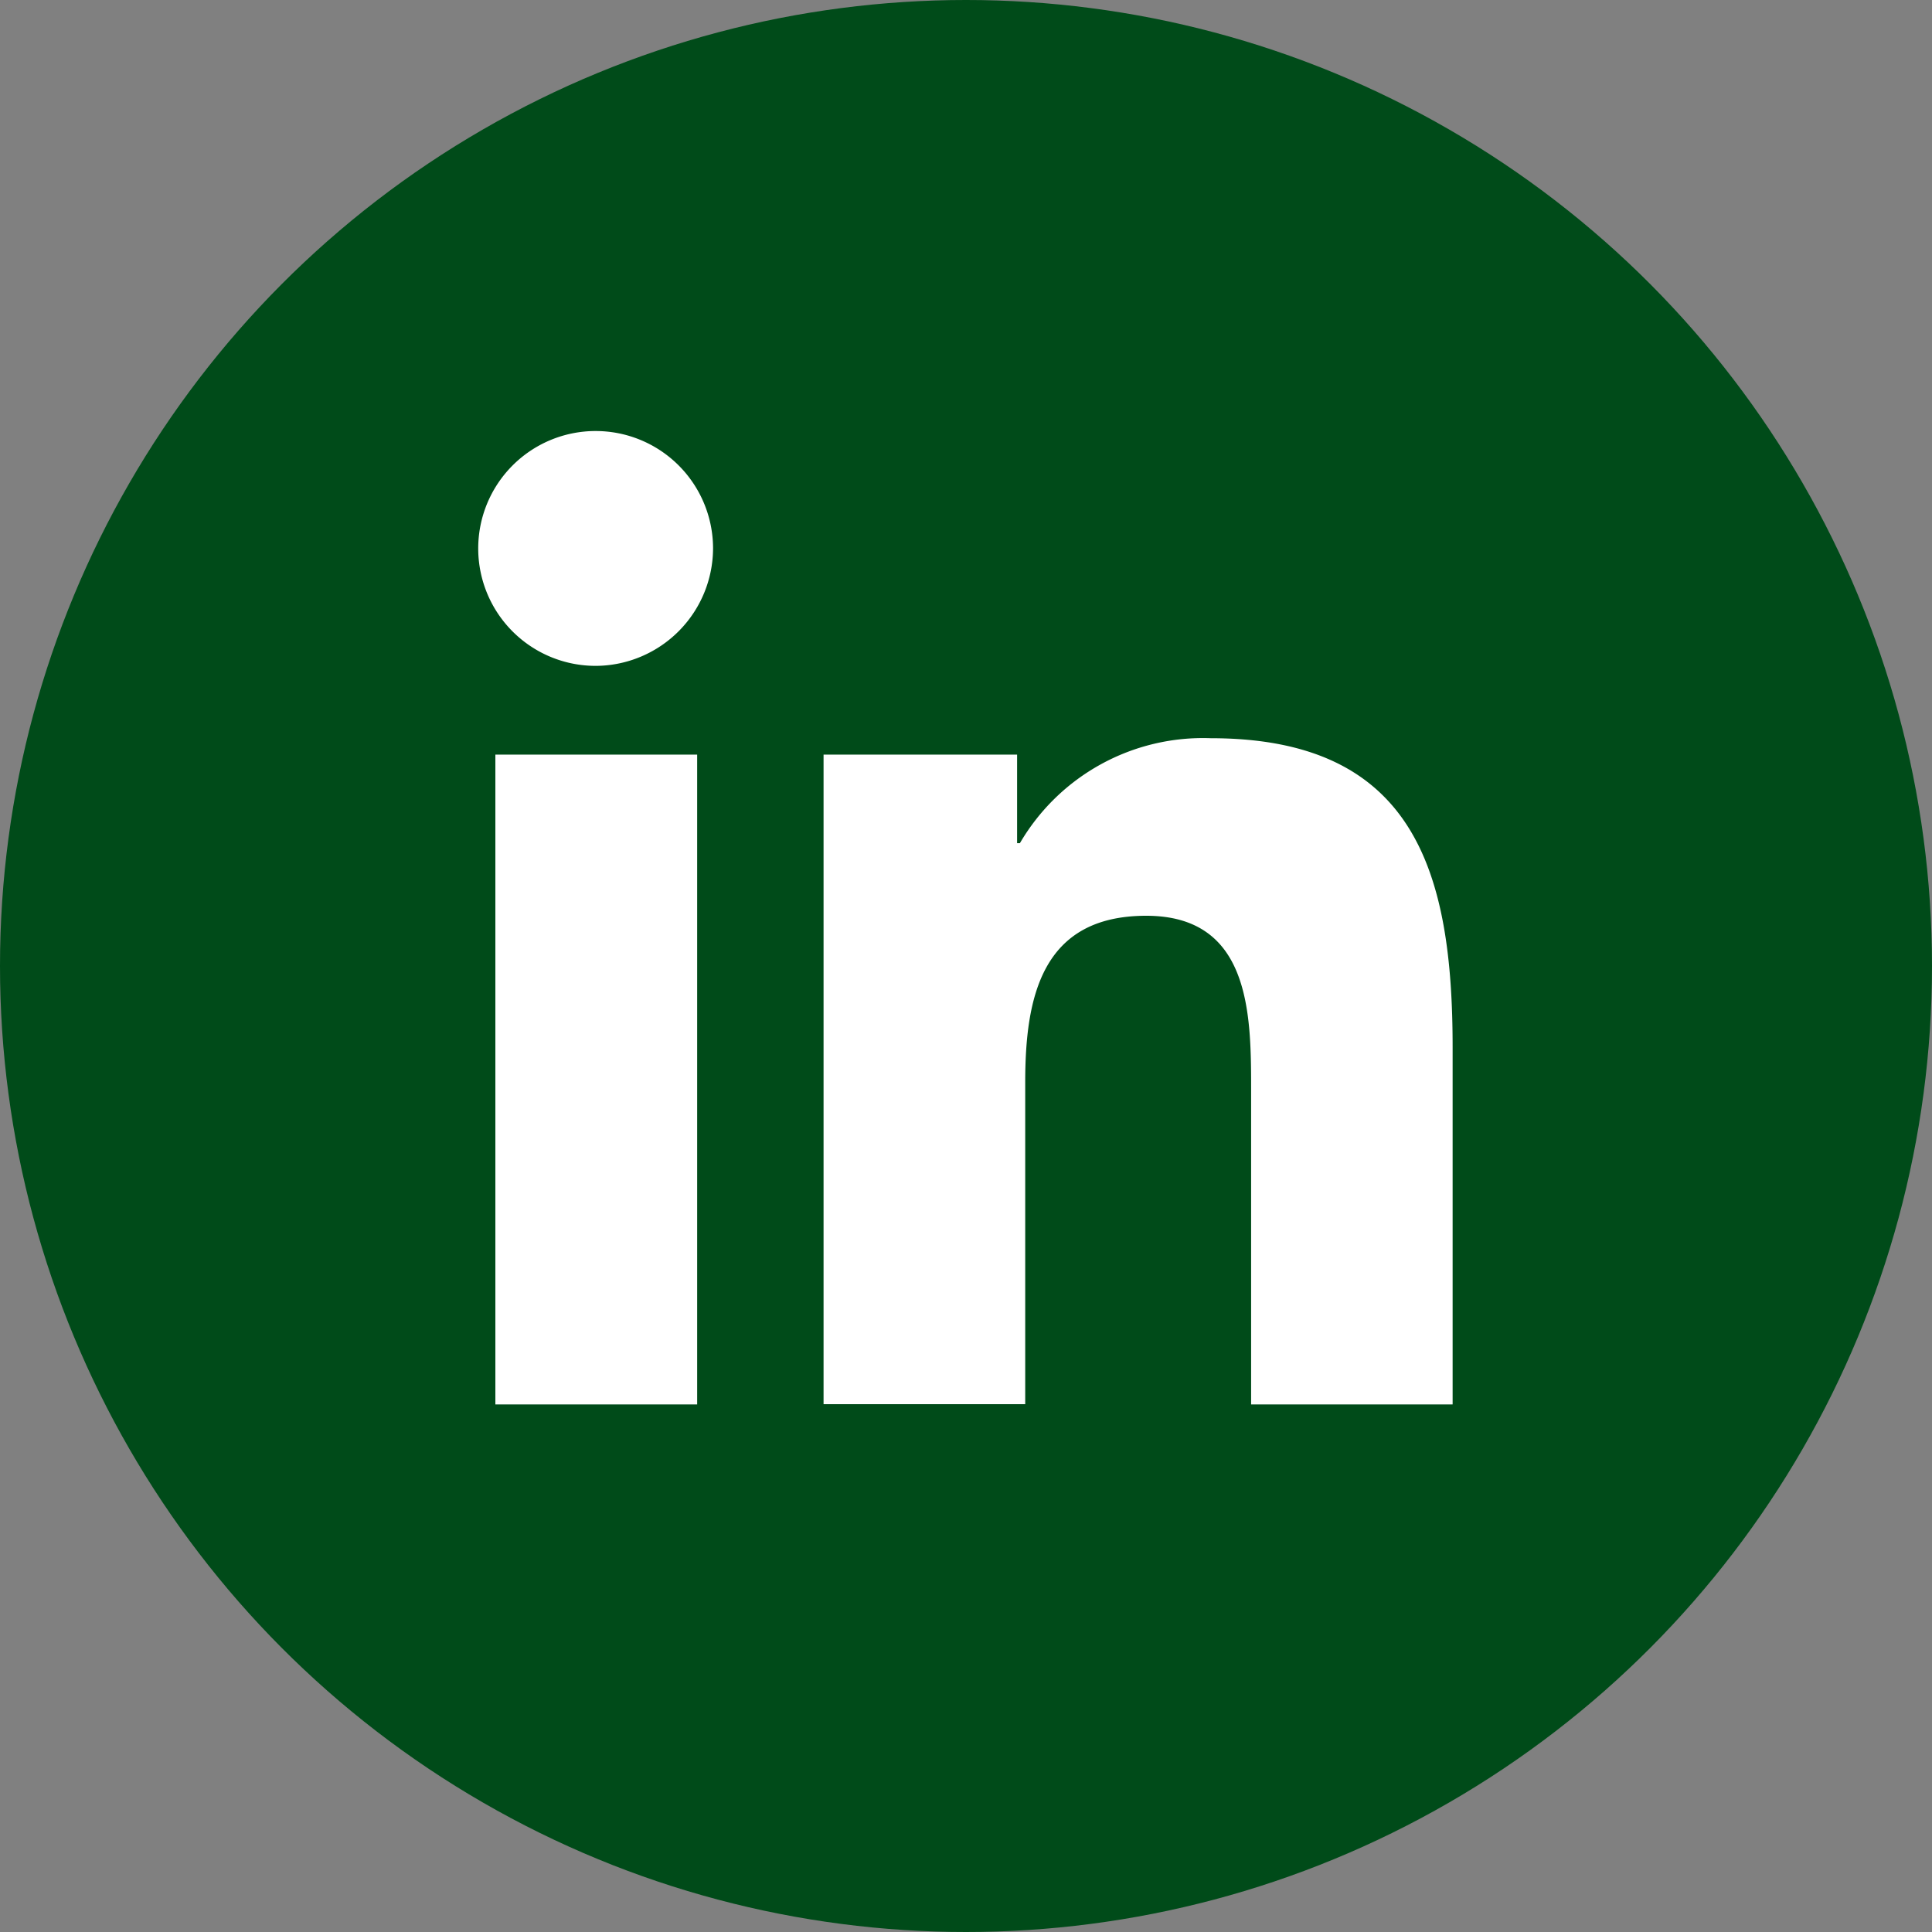
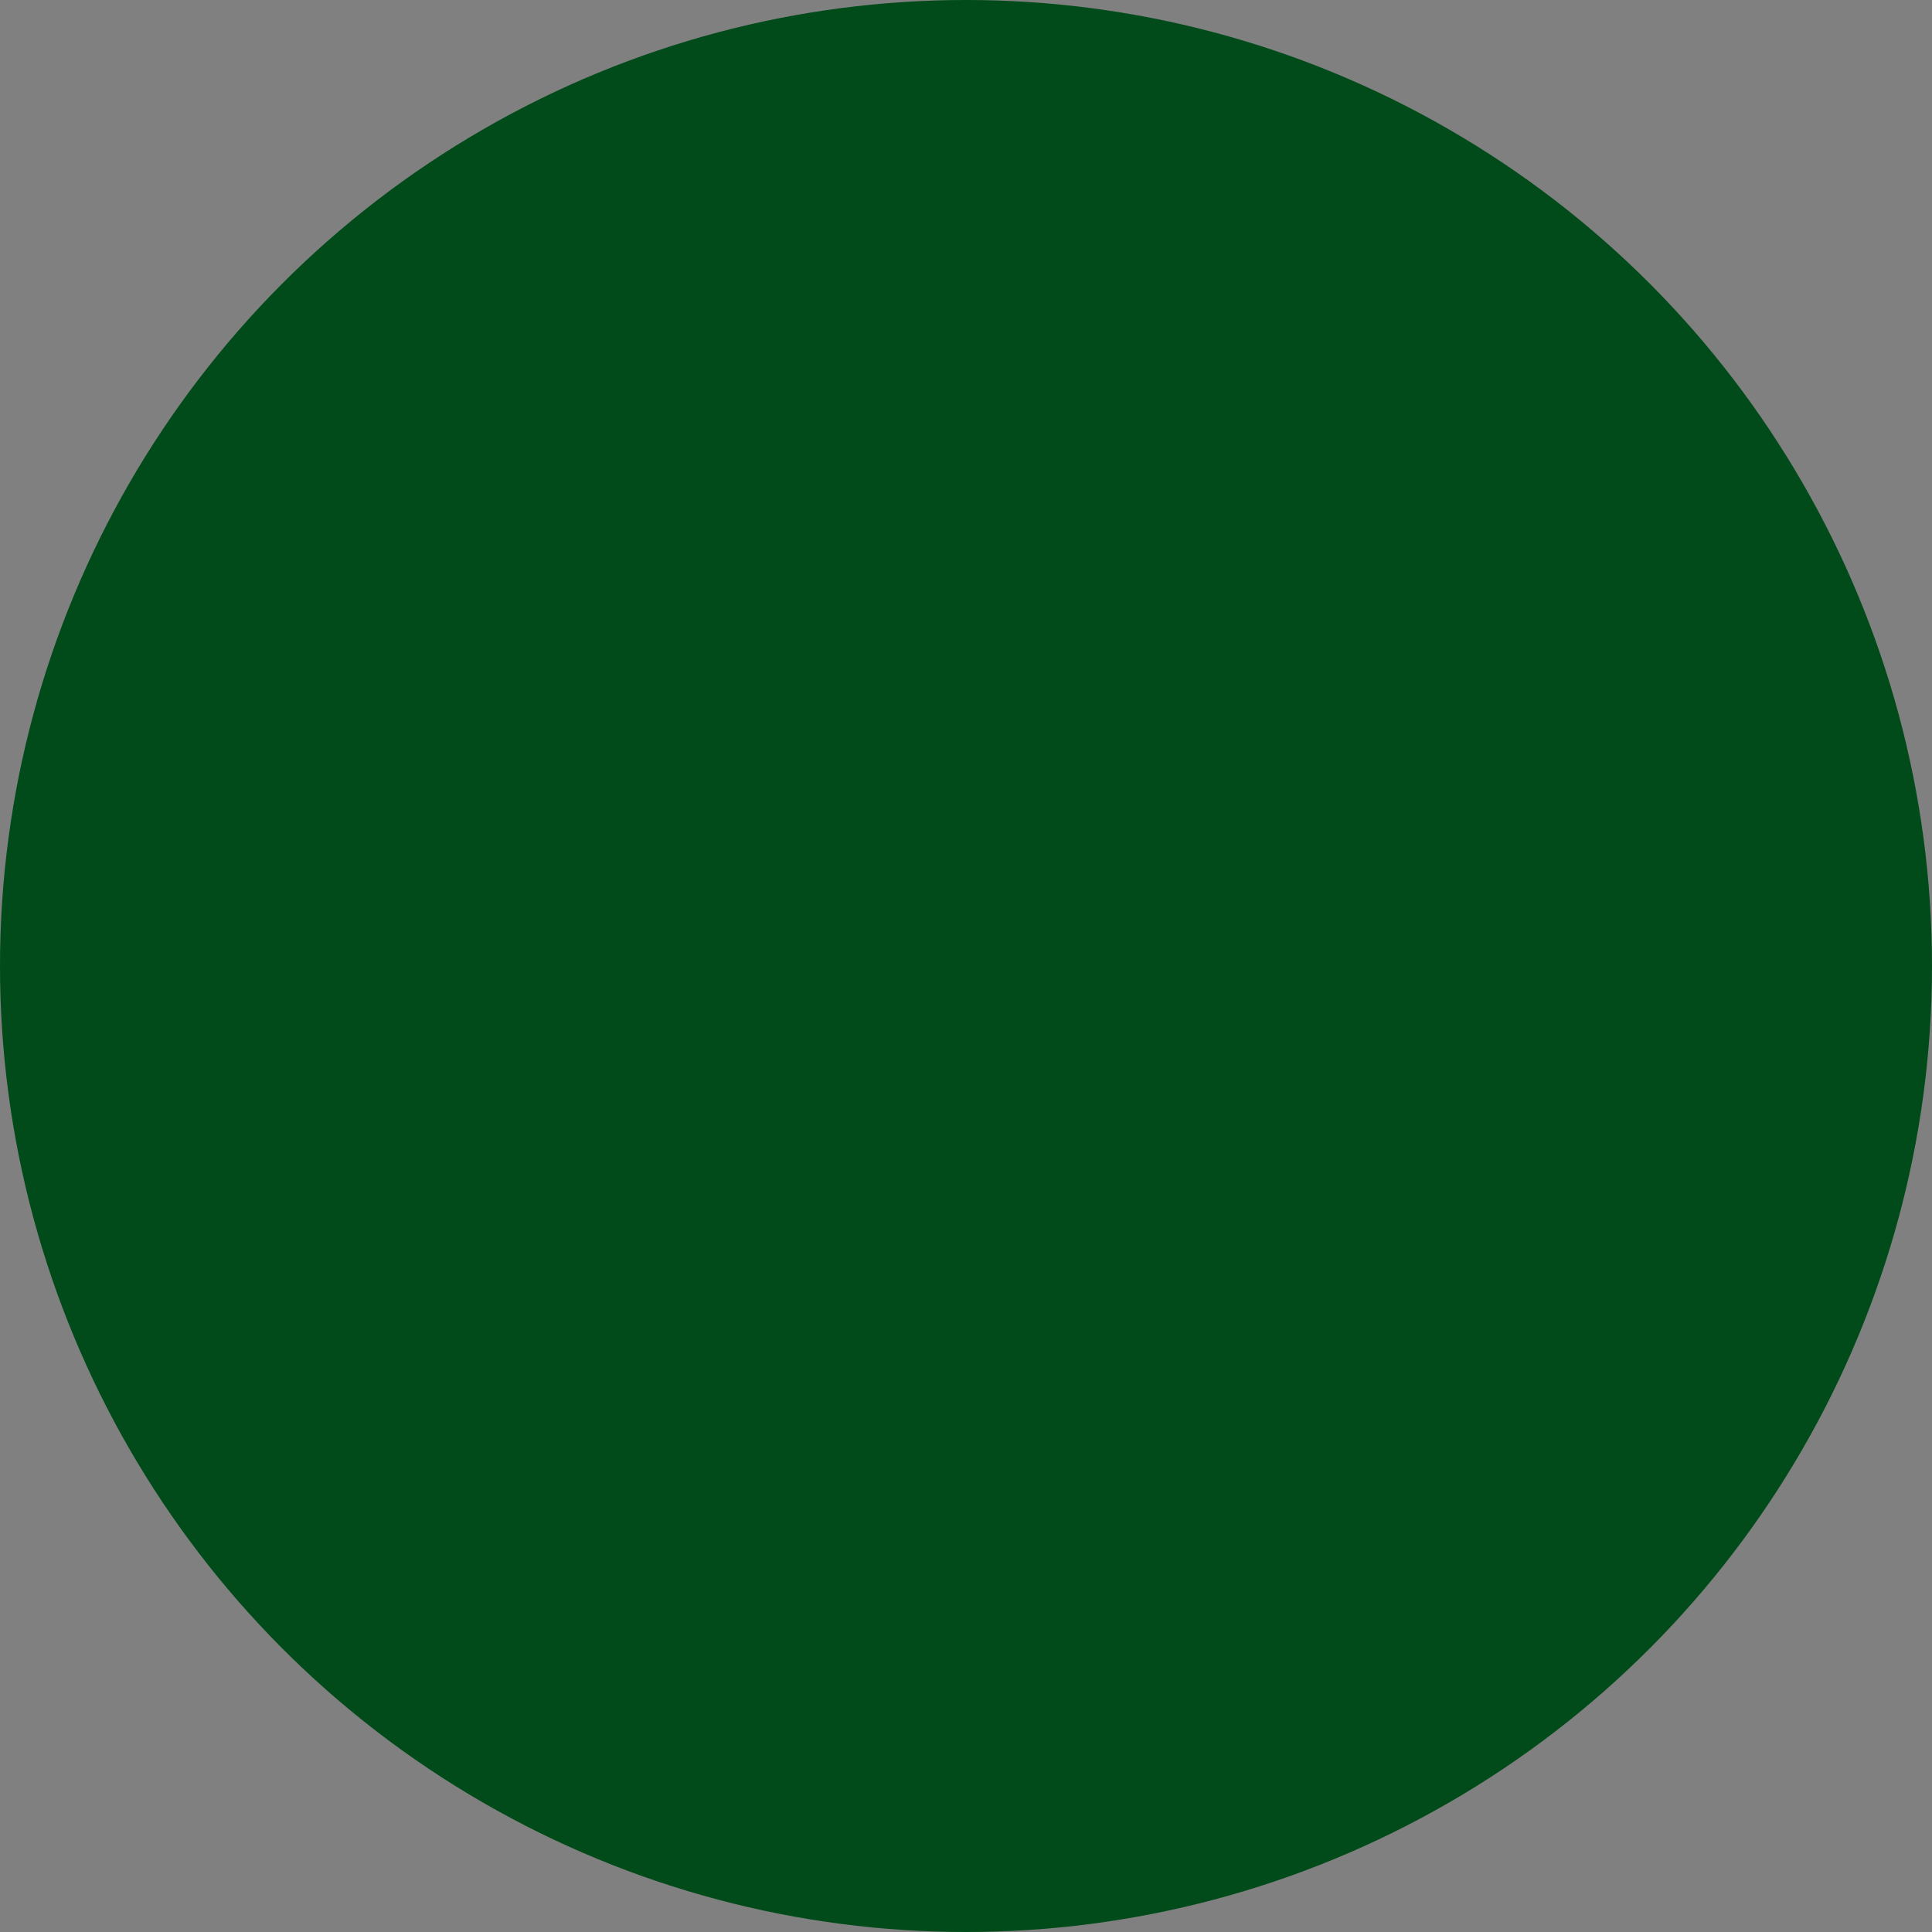
<svg xmlns="http://www.w3.org/2000/svg" width="40" height="40" viewBox="0 0 40 40">
  <rect x="0" y="0" width="40" height="40" fill="#808080" stroke="none" />
  <g id="Group_152" data-name="Group 152" transform="translate(-4075 3563)">
    <circle id="Ellipse_29" data-name="Ellipse 29" cx="20" cy="20" r="20" transform="translate(4075 -3563)" fill="#004b19" />
-     <path id="Icon_awesome-linkedin-in" data-name="Icon awesome-linkedin-in" d="M4.511,20.154H.333V6.7H4.511ZM2.42,4.863A2.431,2.431,0,1,1,4.84,2.421,2.44,2.44,0,0,1,2.42,4.863ZM20.149,20.154H15.98V13.6c0-1.561-.031-3.563-2.172-3.563-2.172,0-2.505,1.7-2.505,3.45v6.662H7.128V6.7h4.007V8.534h.058a4.39,4.39,0,0,1,3.953-2.173c4.229,0,5.006,2.785,5.006,6.4v7.391Z" transform="translate(4084.923 -3554.077)" fill="#fff" />
  </g>
</svg>